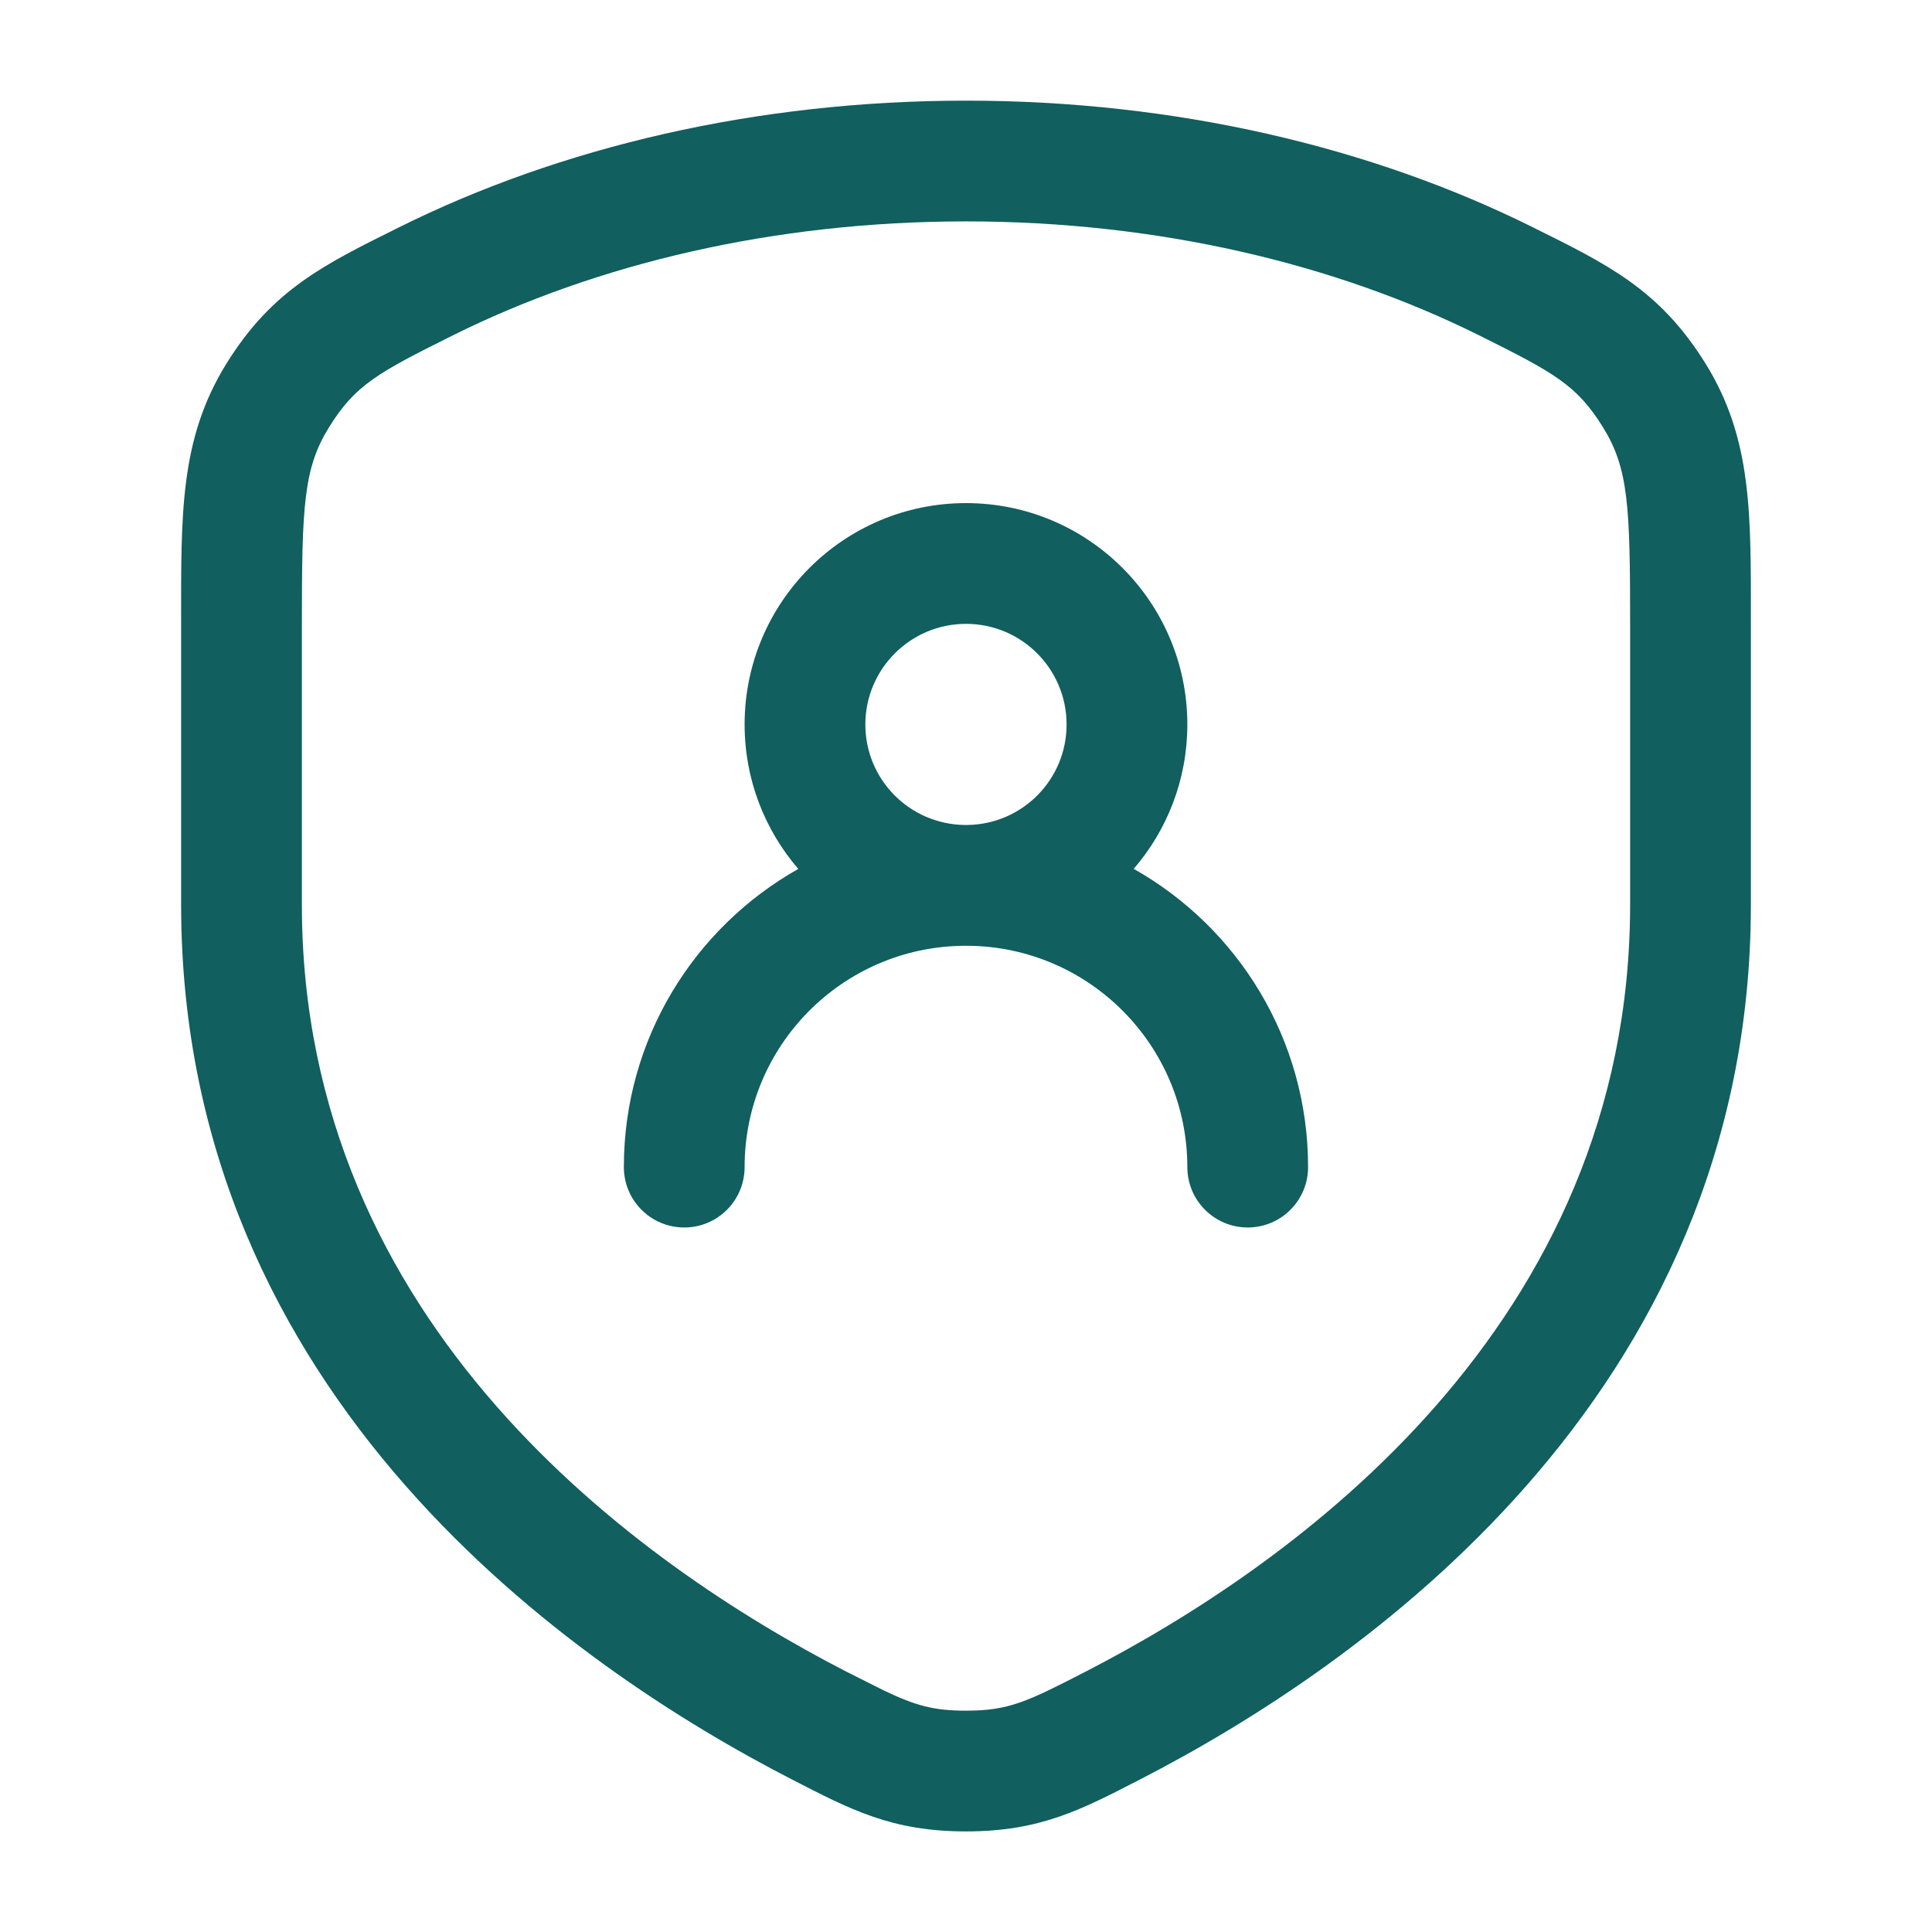
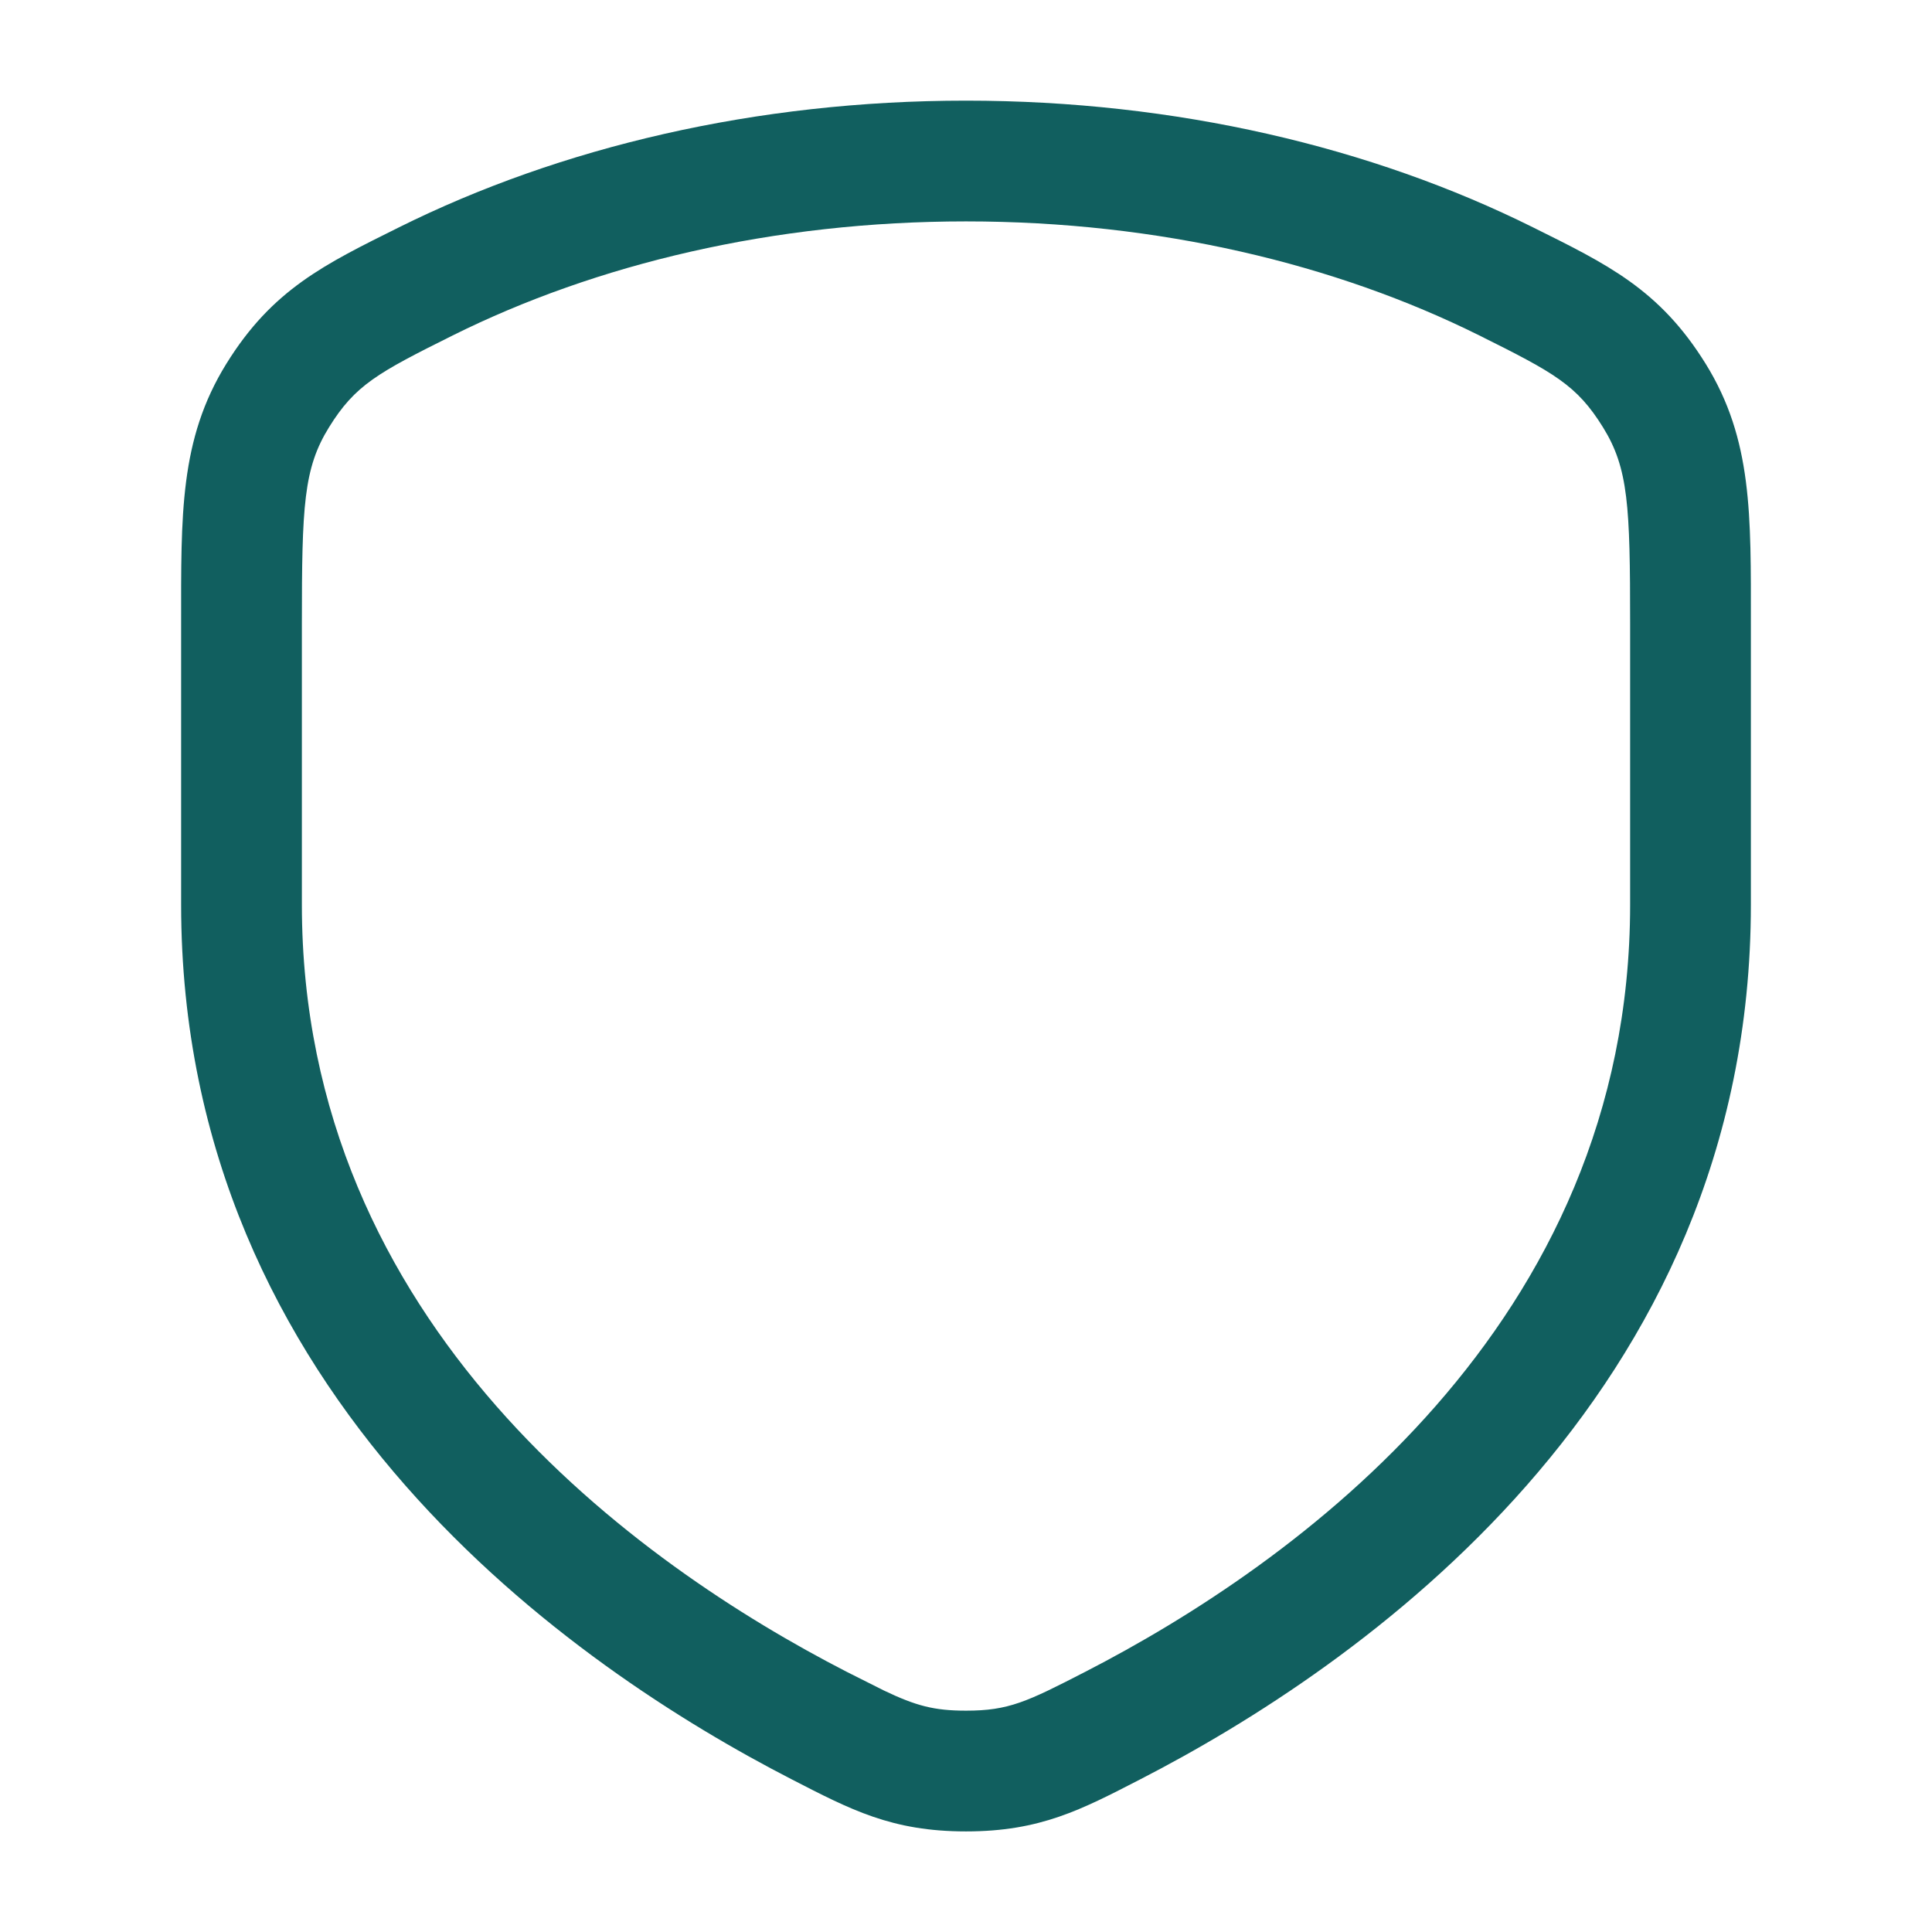
<svg xmlns="http://www.w3.org/2000/svg" width="32" height="32" viewBox="0 0 32 32" fill="none">
  <path d="M27 10.331C27 8.379 26.972 7.757 26.551 7.078C26.117 6.378 25.747 6.176 24.5 5.555C22.124 4.373 19.19 3.667 16 3.667C12.809 3.667 9.876 4.373 7.5 5.555C6.253 6.176 5.882 6.378 5.449 7.078C5.028 7.757 5 8.379 5 10.331V14.983C5 21.956 10.575 25.916 14.021 27.689L14.642 28.001C15.17 28.253 15.47 28.334 16 28.334C16.706 28.334 17.005 28.19 17.978 27.689C21.424 25.916 27 21.956 27 14.983V10.331ZM29 14.983C29 23.165 22.462 27.631 18.893 29.468C17.91 29.974 17.231 30.334 16 30.334C14.768 30.334 14.09 29.974 13.106 29.468C9.537 27.631 3 23.165 3 14.983V10.331C3 8.534 2.971 7.281 3.749 6.025C4.514 4.789 5.382 4.376 6.609 3.765C9.28 2.437 12.521 1.667 16 1.667C19.479 1.667 22.72 2.437 25.39 3.765C26.618 4.376 27.485 4.789 28.251 6.025C29.029 7.281 29 8.534 29 10.331V14.983Z" fill="#115F5F" />
-   <path d="M17.666 12C17.666 11.08 16.921 10.333 16 10.333C15.08 10.333 14.333 11.08 14.333 12C14.333 12.912 15.065 13.65 15.973 13.664H16.027C16.935 13.65 17.666 12.912 17.666 12ZM19.666 12C19.666 12.914 19.331 13.749 18.778 14.391C20.502 15.363 21.666 17.211 21.666 19.331C21.666 19.884 21.218 20.331 20.666 20.331C20.114 20.331 19.666 19.883 19.666 19.331C19.666 17.319 18.045 15.685 16.037 15.665C16.025 15.665 16.013 15.666 16 15.666C15.988 15.666 15.975 15.665 15.962 15.665C13.954 15.685 12.333 17.319 12.333 19.331C12.333 19.884 11.886 20.331 11.333 20.331C10.781 20.331 10.333 19.884 10.333 19.331C10.333 17.211 11.498 15.364 13.222 14.392C12.669 13.75 12.333 12.914 12.333 12C12.333 9.975 13.975 8.333 16 8.333C18.025 8.333 19.666 9.975 19.666 12Z" fill="#115F5F" />
</svg>